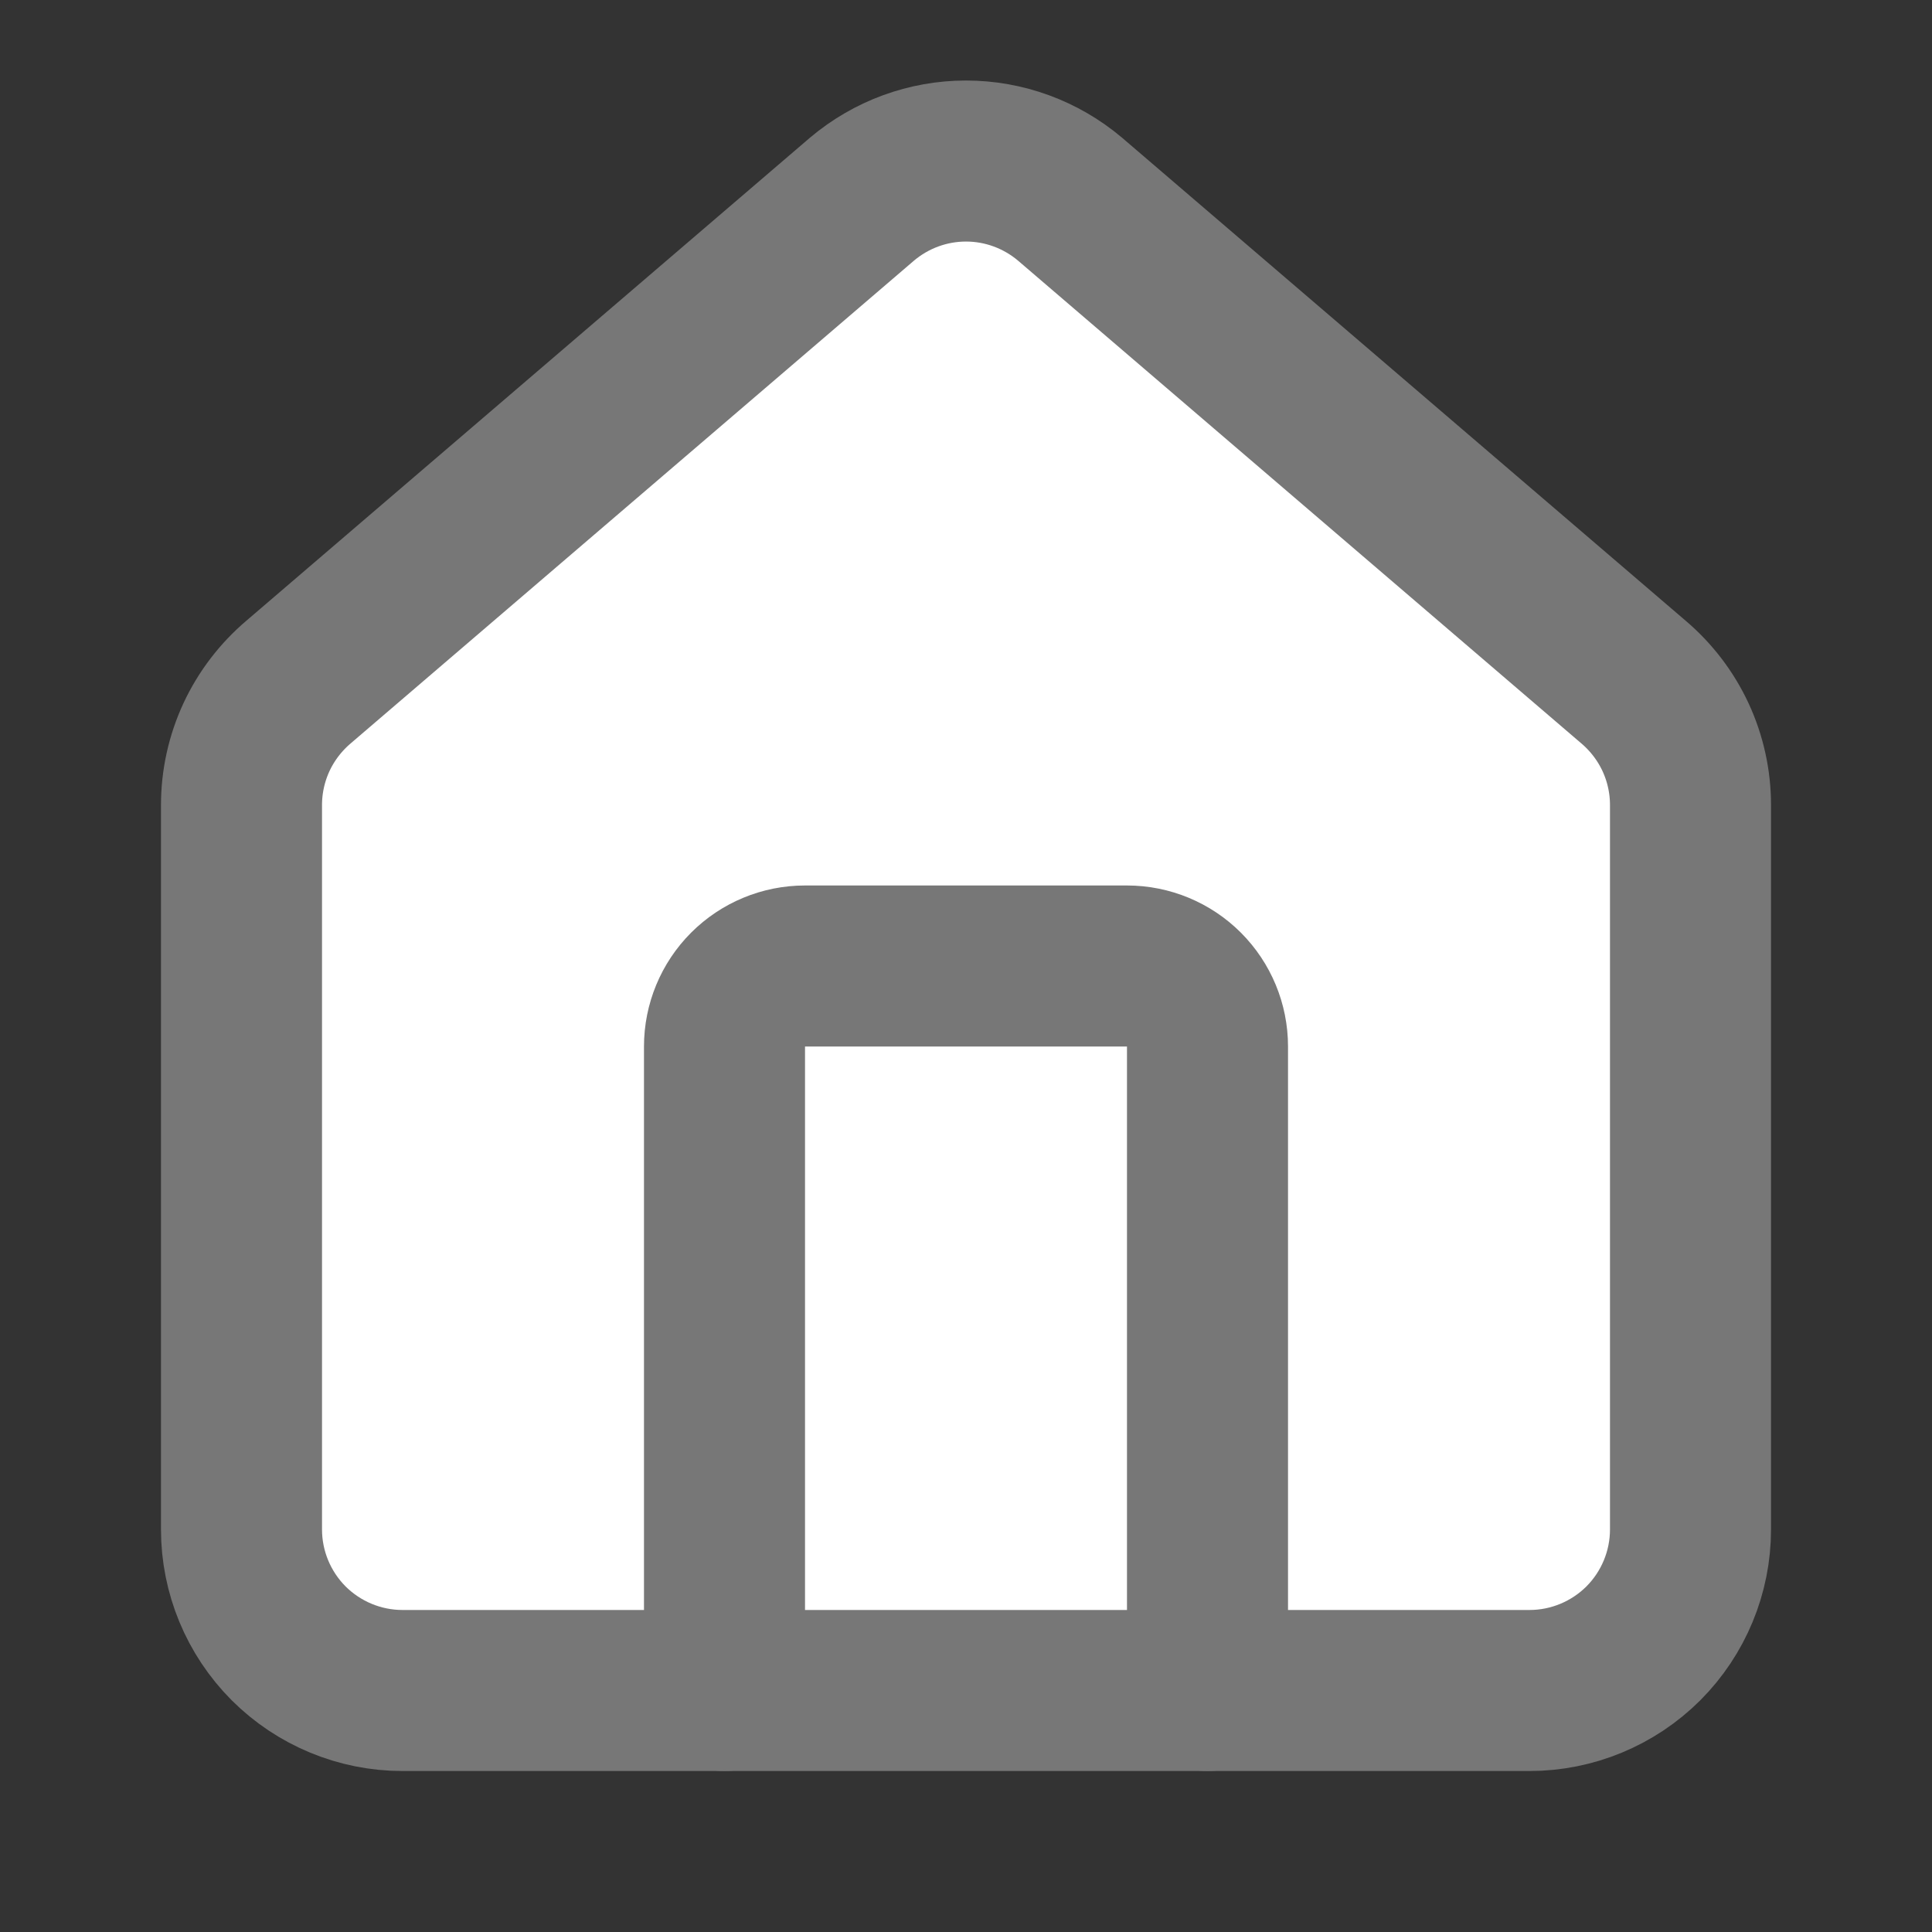
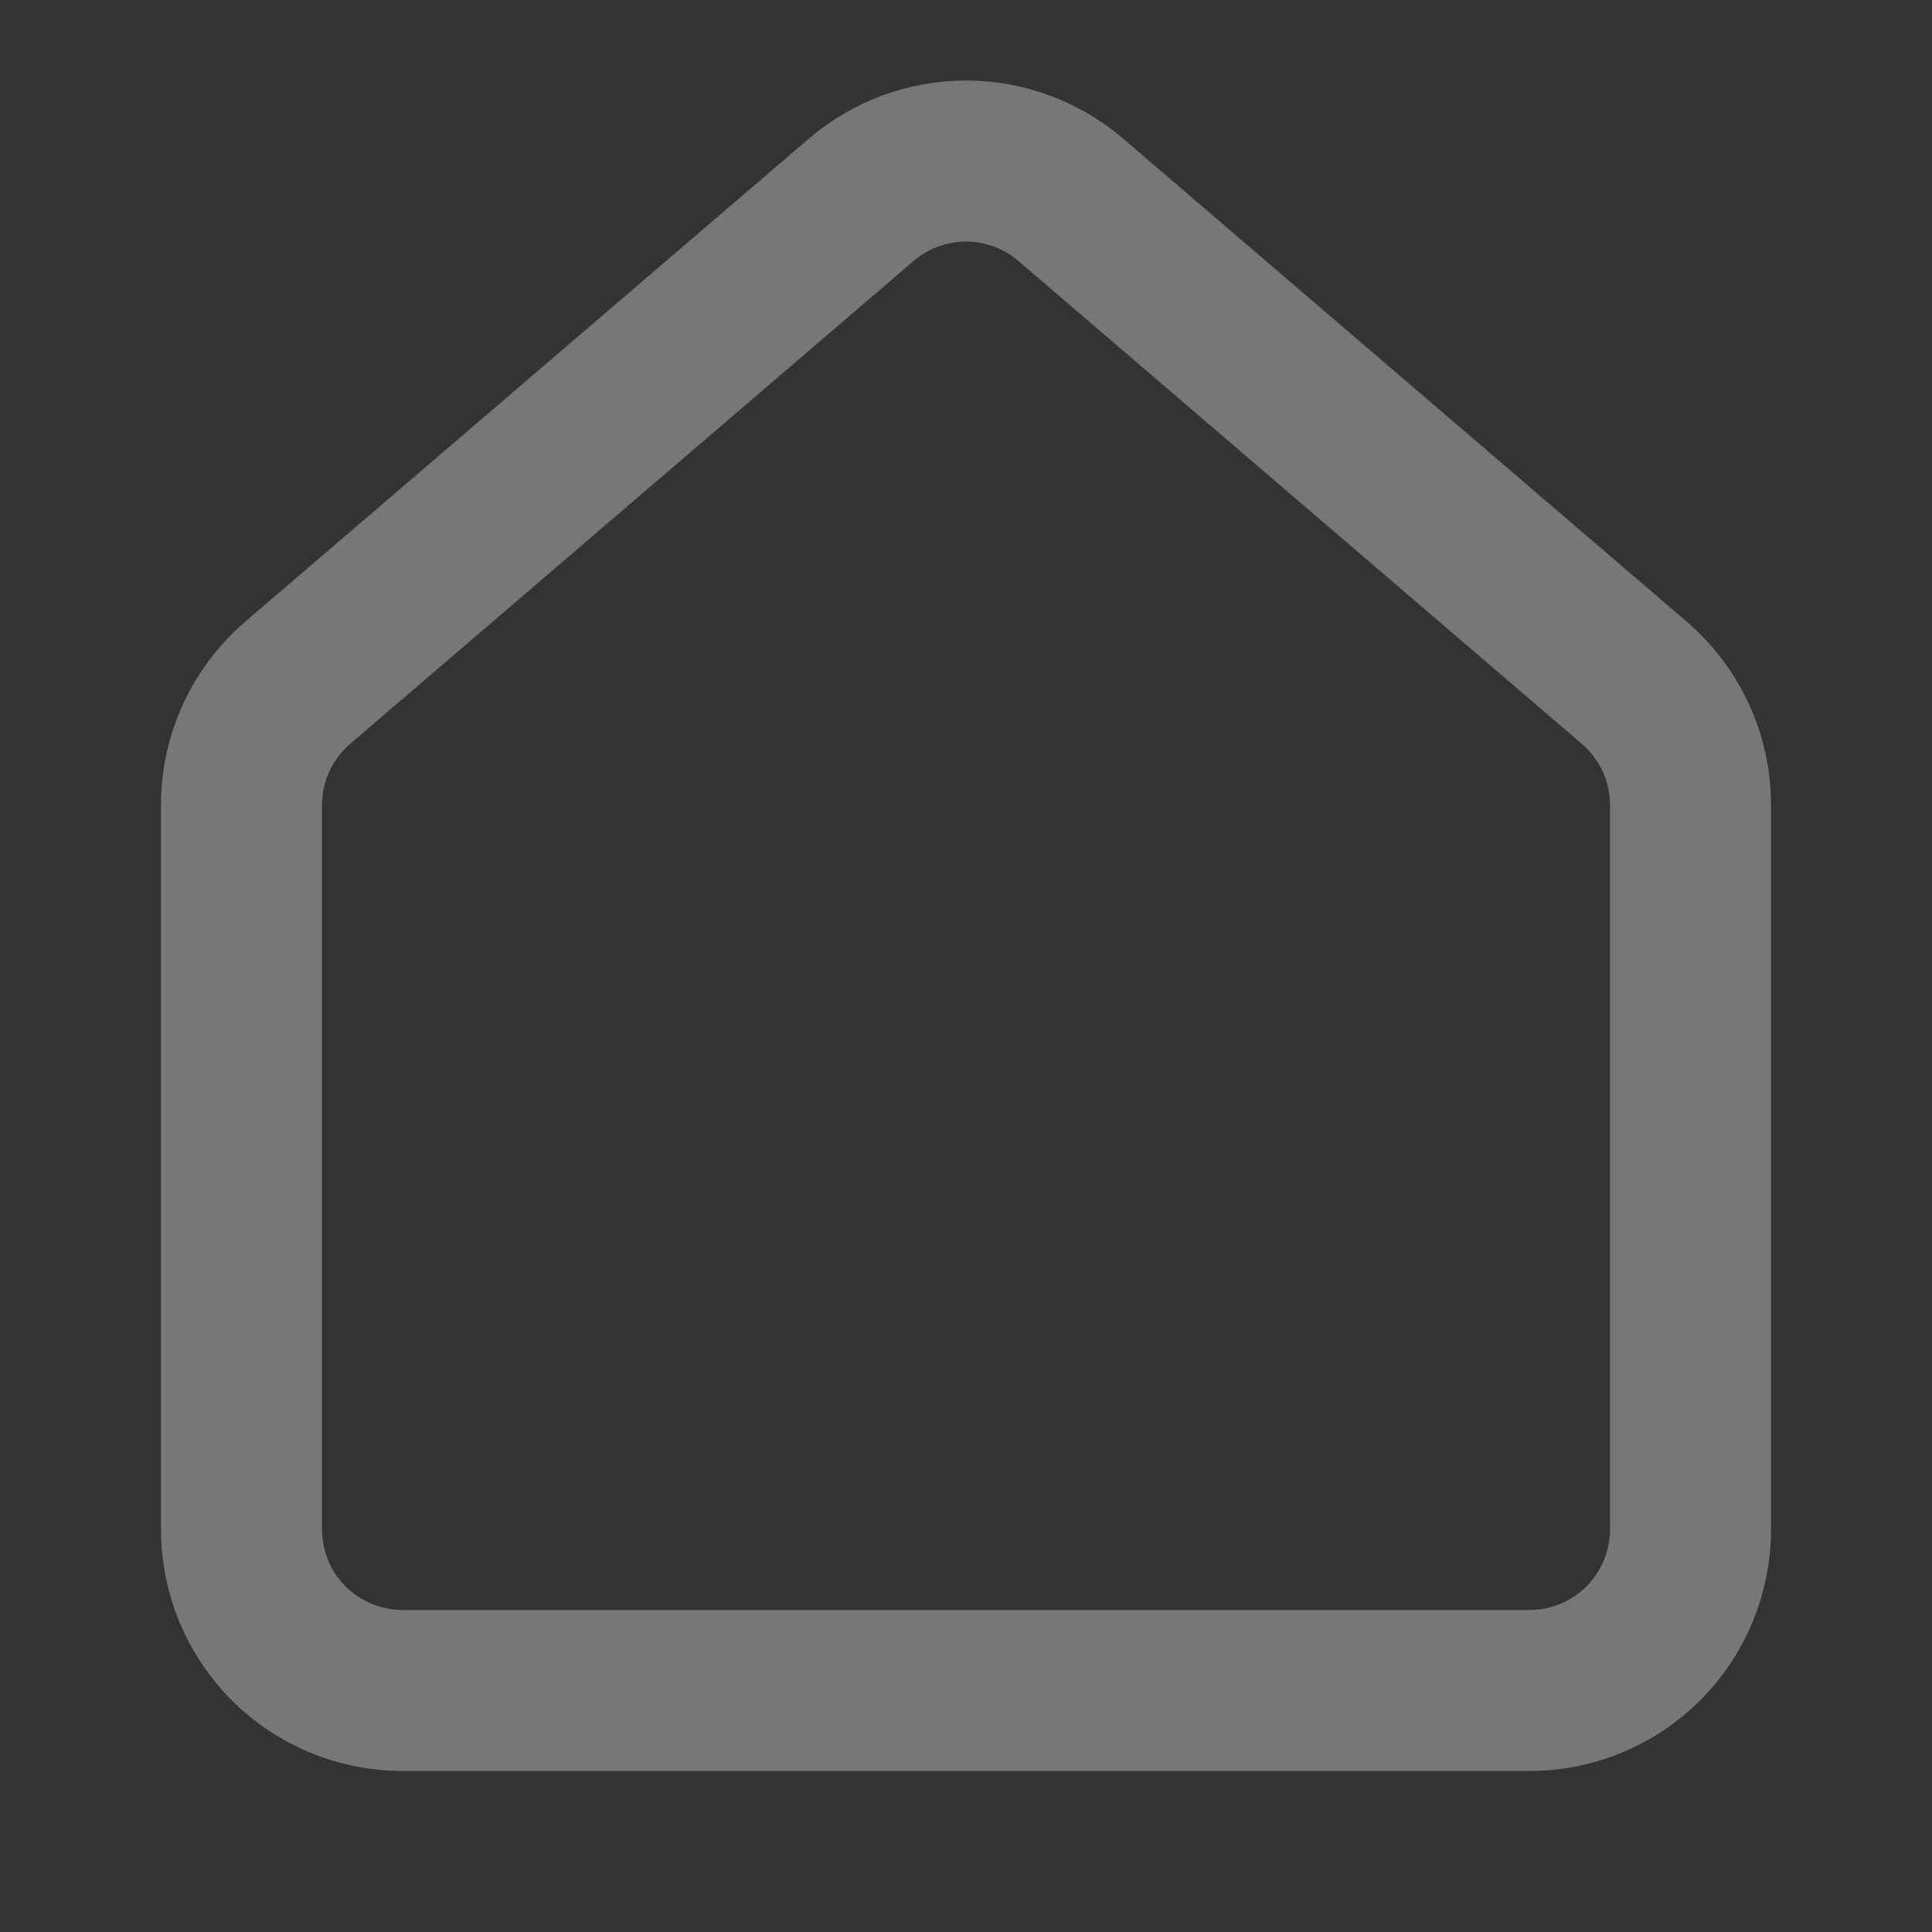
<svg xmlns="http://www.w3.org/2000/svg" width="20" height="20" viewBox="0 0 20 20" fill="none">
  <rect x="0" y="0" width="20" height="20" fill="#333333" stroke="none" />
-   <path d="M10 2L3 7.5H2.5V16.5L4 17.5H15.5L17.5 17V7.5L10 2Z" fill="white" />
-   <path d="M12.5 17.5V10.833C12.5 10.612 12.412 10.4 12.256 10.244C12.1 10.088 11.888 10 11.667 10H8.333C8.112 10 7.9 10.088 7.744 10.244C7.588 10.4 7.5 10.612 7.5 10.833V17.5" stroke="#777777" stroke-width="1.667" stroke-linecap="round" stroke-linejoin="round" />
  <path d="M2.5 8.333C2.5 8.091 2.553 7.851 2.655 7.631C2.757 7.412 2.906 7.217 3.091 7.06L8.924 2.061C9.225 1.807 9.606 1.667 10 1.667C10.394 1.667 10.775 1.807 11.076 2.061L16.909 7.06C17.094 7.217 17.243 7.412 17.345 7.631C17.447 7.851 17.5 8.091 17.5 8.333V15.833C17.5 16.275 17.324 16.699 17.012 17.012C16.699 17.324 16.275 17.5 15.833 17.5H4.167C3.725 17.5 3.301 17.324 2.988 17.012C2.676 16.699 2.5 16.275 2.5 15.833V8.333Z" stroke="#777777" stroke-width="1.667" stroke-linecap="round" stroke-linejoin="round" />
</svg>